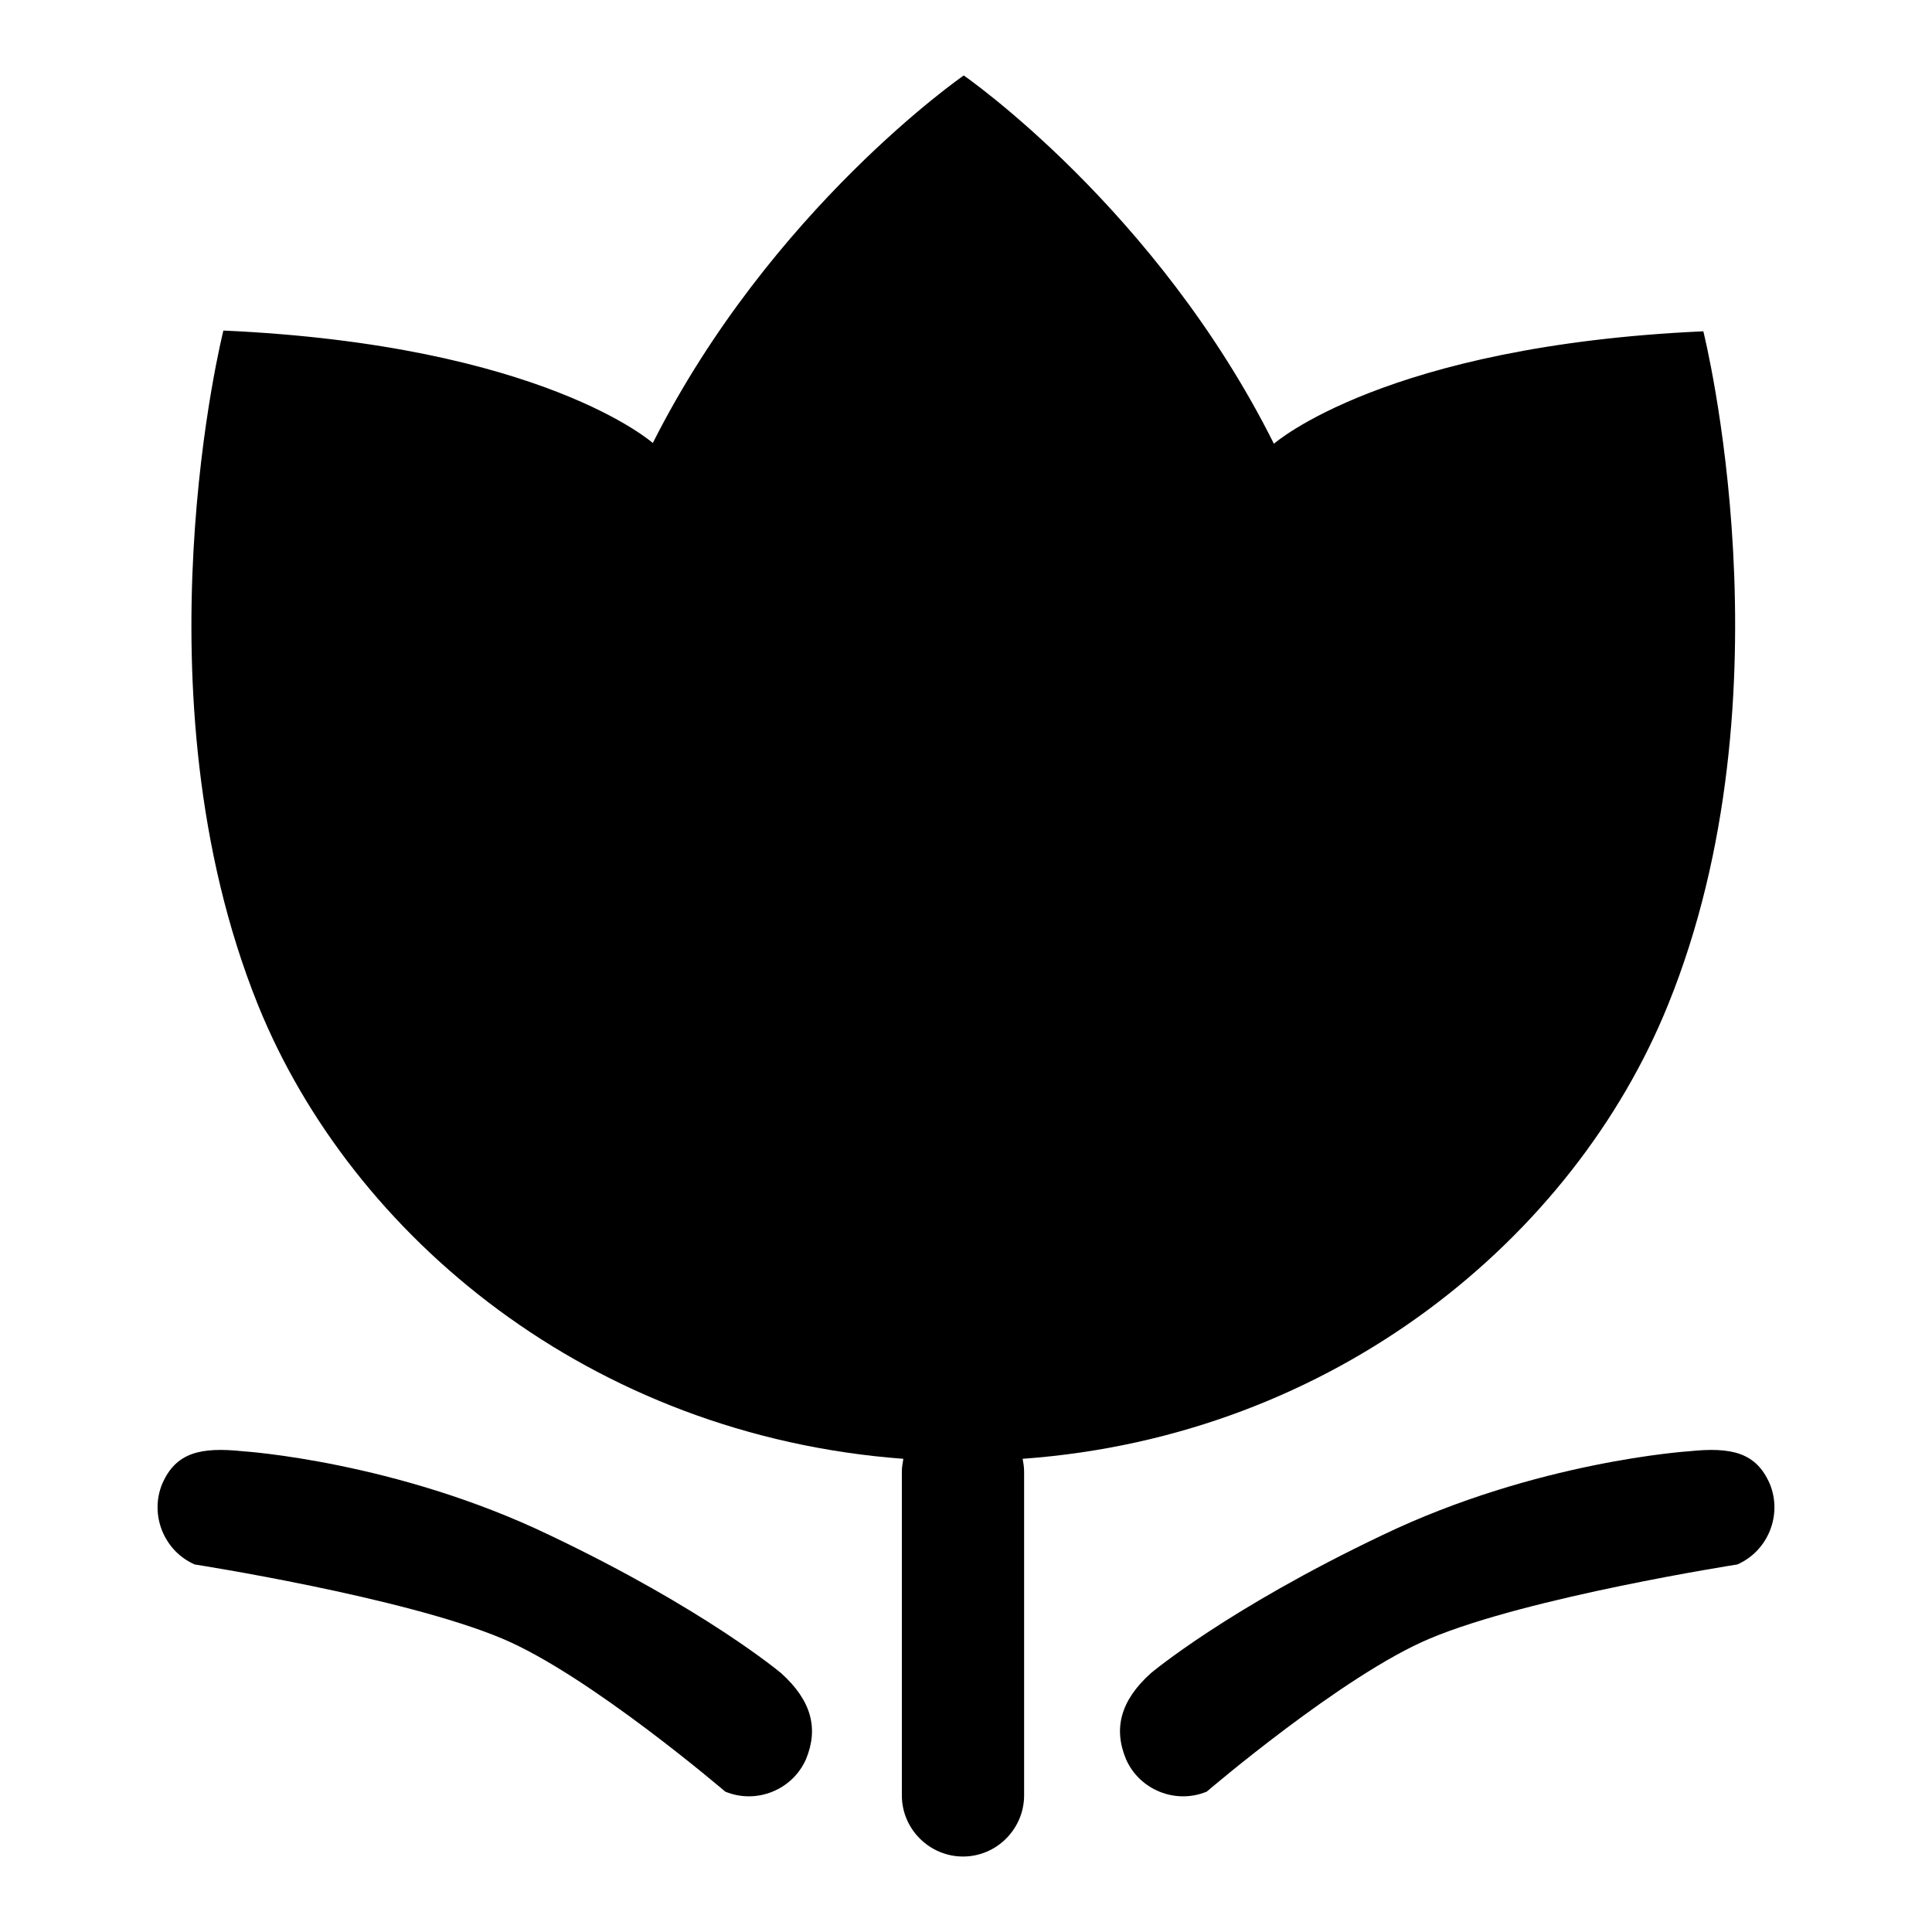
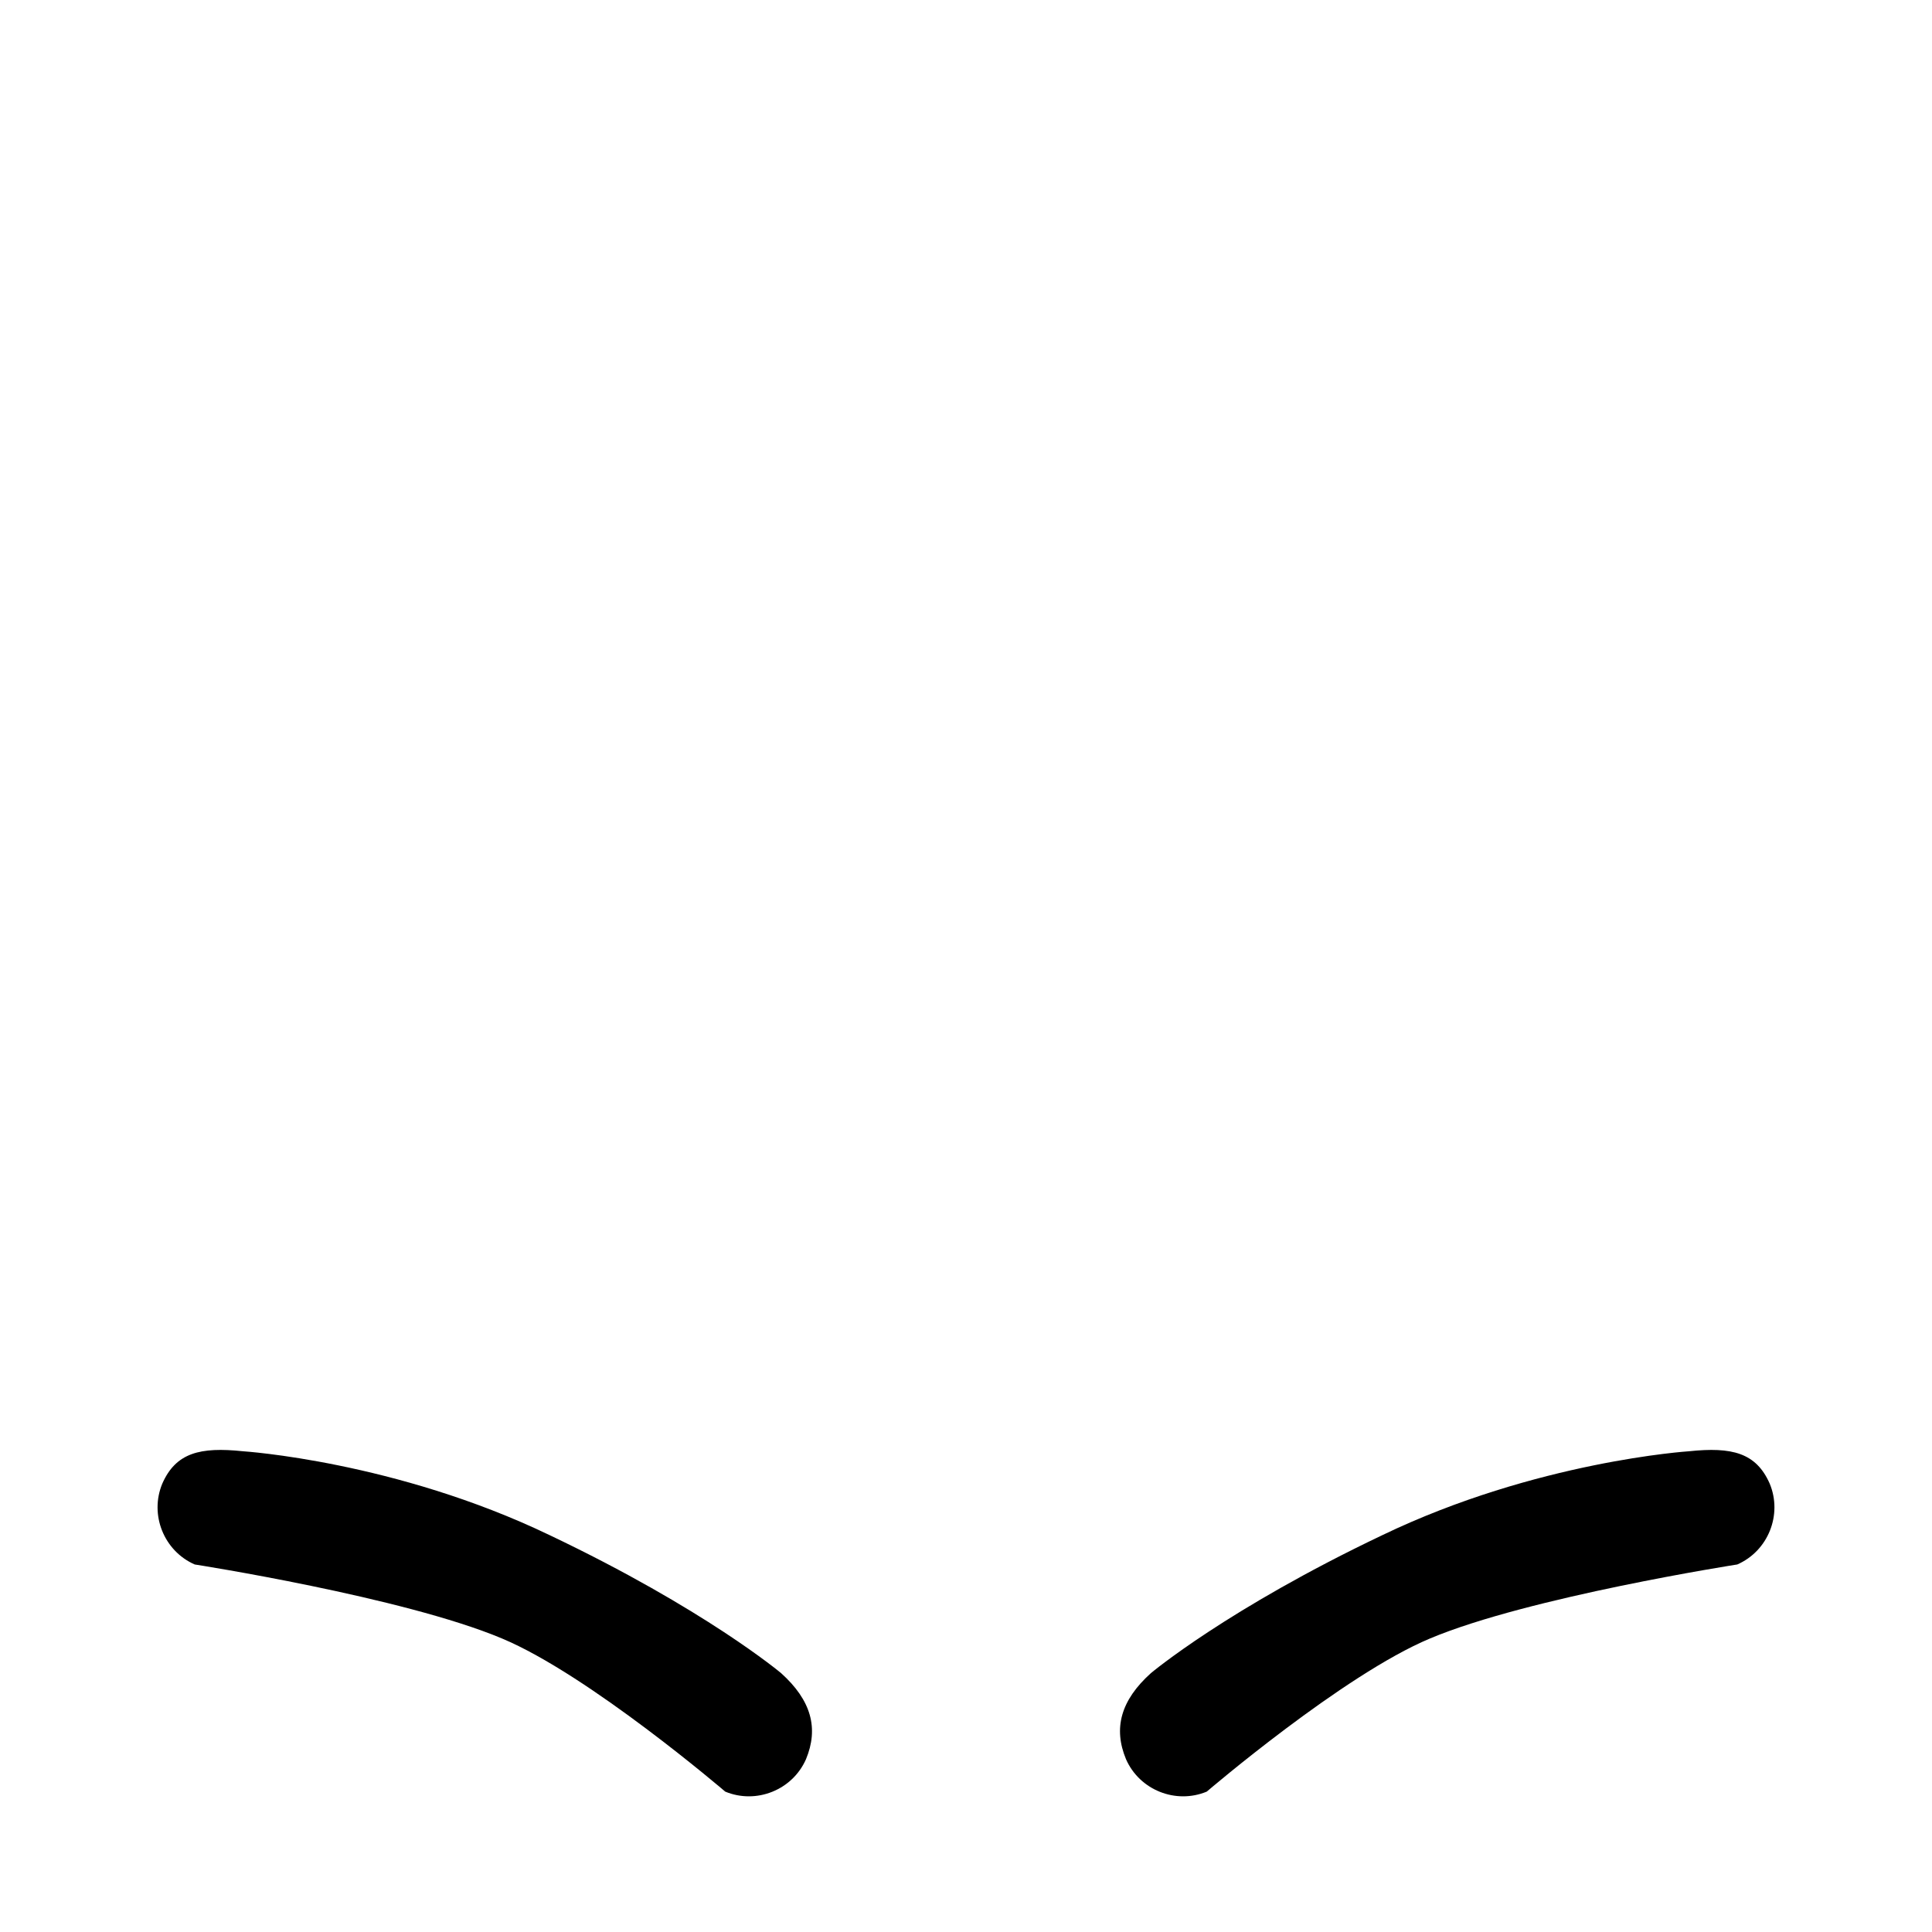
<svg xmlns="http://www.w3.org/2000/svg" version="1.1" x="0px" y="0px" viewBox="0 0 256 256" enable-background="new 0 0 256 256" xml:space="preserve">
  <g>
    <g>
-       <path fill="#000000" d="M225.7,43.9c-42.2,1.9-56.9,14.9-56.9,14.9C153.2,27.6,127.7,10,127.7,10s-25.5,17.6-41.2,48.7c0,0-14.6-13-56.9-14.9c0,0-12.1,48,4.6,89.4c12.4,30.6,44,57,85.5,60.1c-0.1,0.6-0.2,1.1-0.2,1.7v42.9c0,4.5,3.7,8.1,8.1,8.1l0,0c4.5,0,8.1-3.7,8.1-8.1V195c0-0.6-0.1-1.2-0.2-1.7c41.5-3,73.1-29.5,85.5-60.1C237.8,91.9,225.7,43.9,225.7,43.9z" />
      <path fill="#000000" d="M106.8,233.1L106.8,233.1c-1.8,4.1-6.6,6-10.7,4.3c0,0-18.1-15.5-29.6-20.3c-13.1-5.5-40.7-9.8-40.7-9.8c-4.1-1.8-6-6.6-4.3-10.7l0,0c1.8-4.1,5-4.9,10.7-4.3c0,0,20.2,1.3,40.6,11.1c20.6,9.8,30.7,18.3,30.7,18.3C107.5,225.3,108.5,229,106.8,233.1z" />
      <path fill="#000000" d="M149.2,233.1L149.2,233.1c1.8,4.1,6.6,6,10.7,4.3c0,0,18.1-15.5,29.6-20.3c13.1-5.5,40.7-9.8,40.7-9.8c4.1-1.8,6-6.6,4.3-10.7l0,0c-1.8-4.1-5-4.9-10.7-4.3c0,0-20.2,1.3-40.6,11.1c-20.6,9.8-30.7,18.3-30.7,18.3C148.5,225.3,147.5,229,149.2,233.1z" />
    </g>
  </g>
</svg>